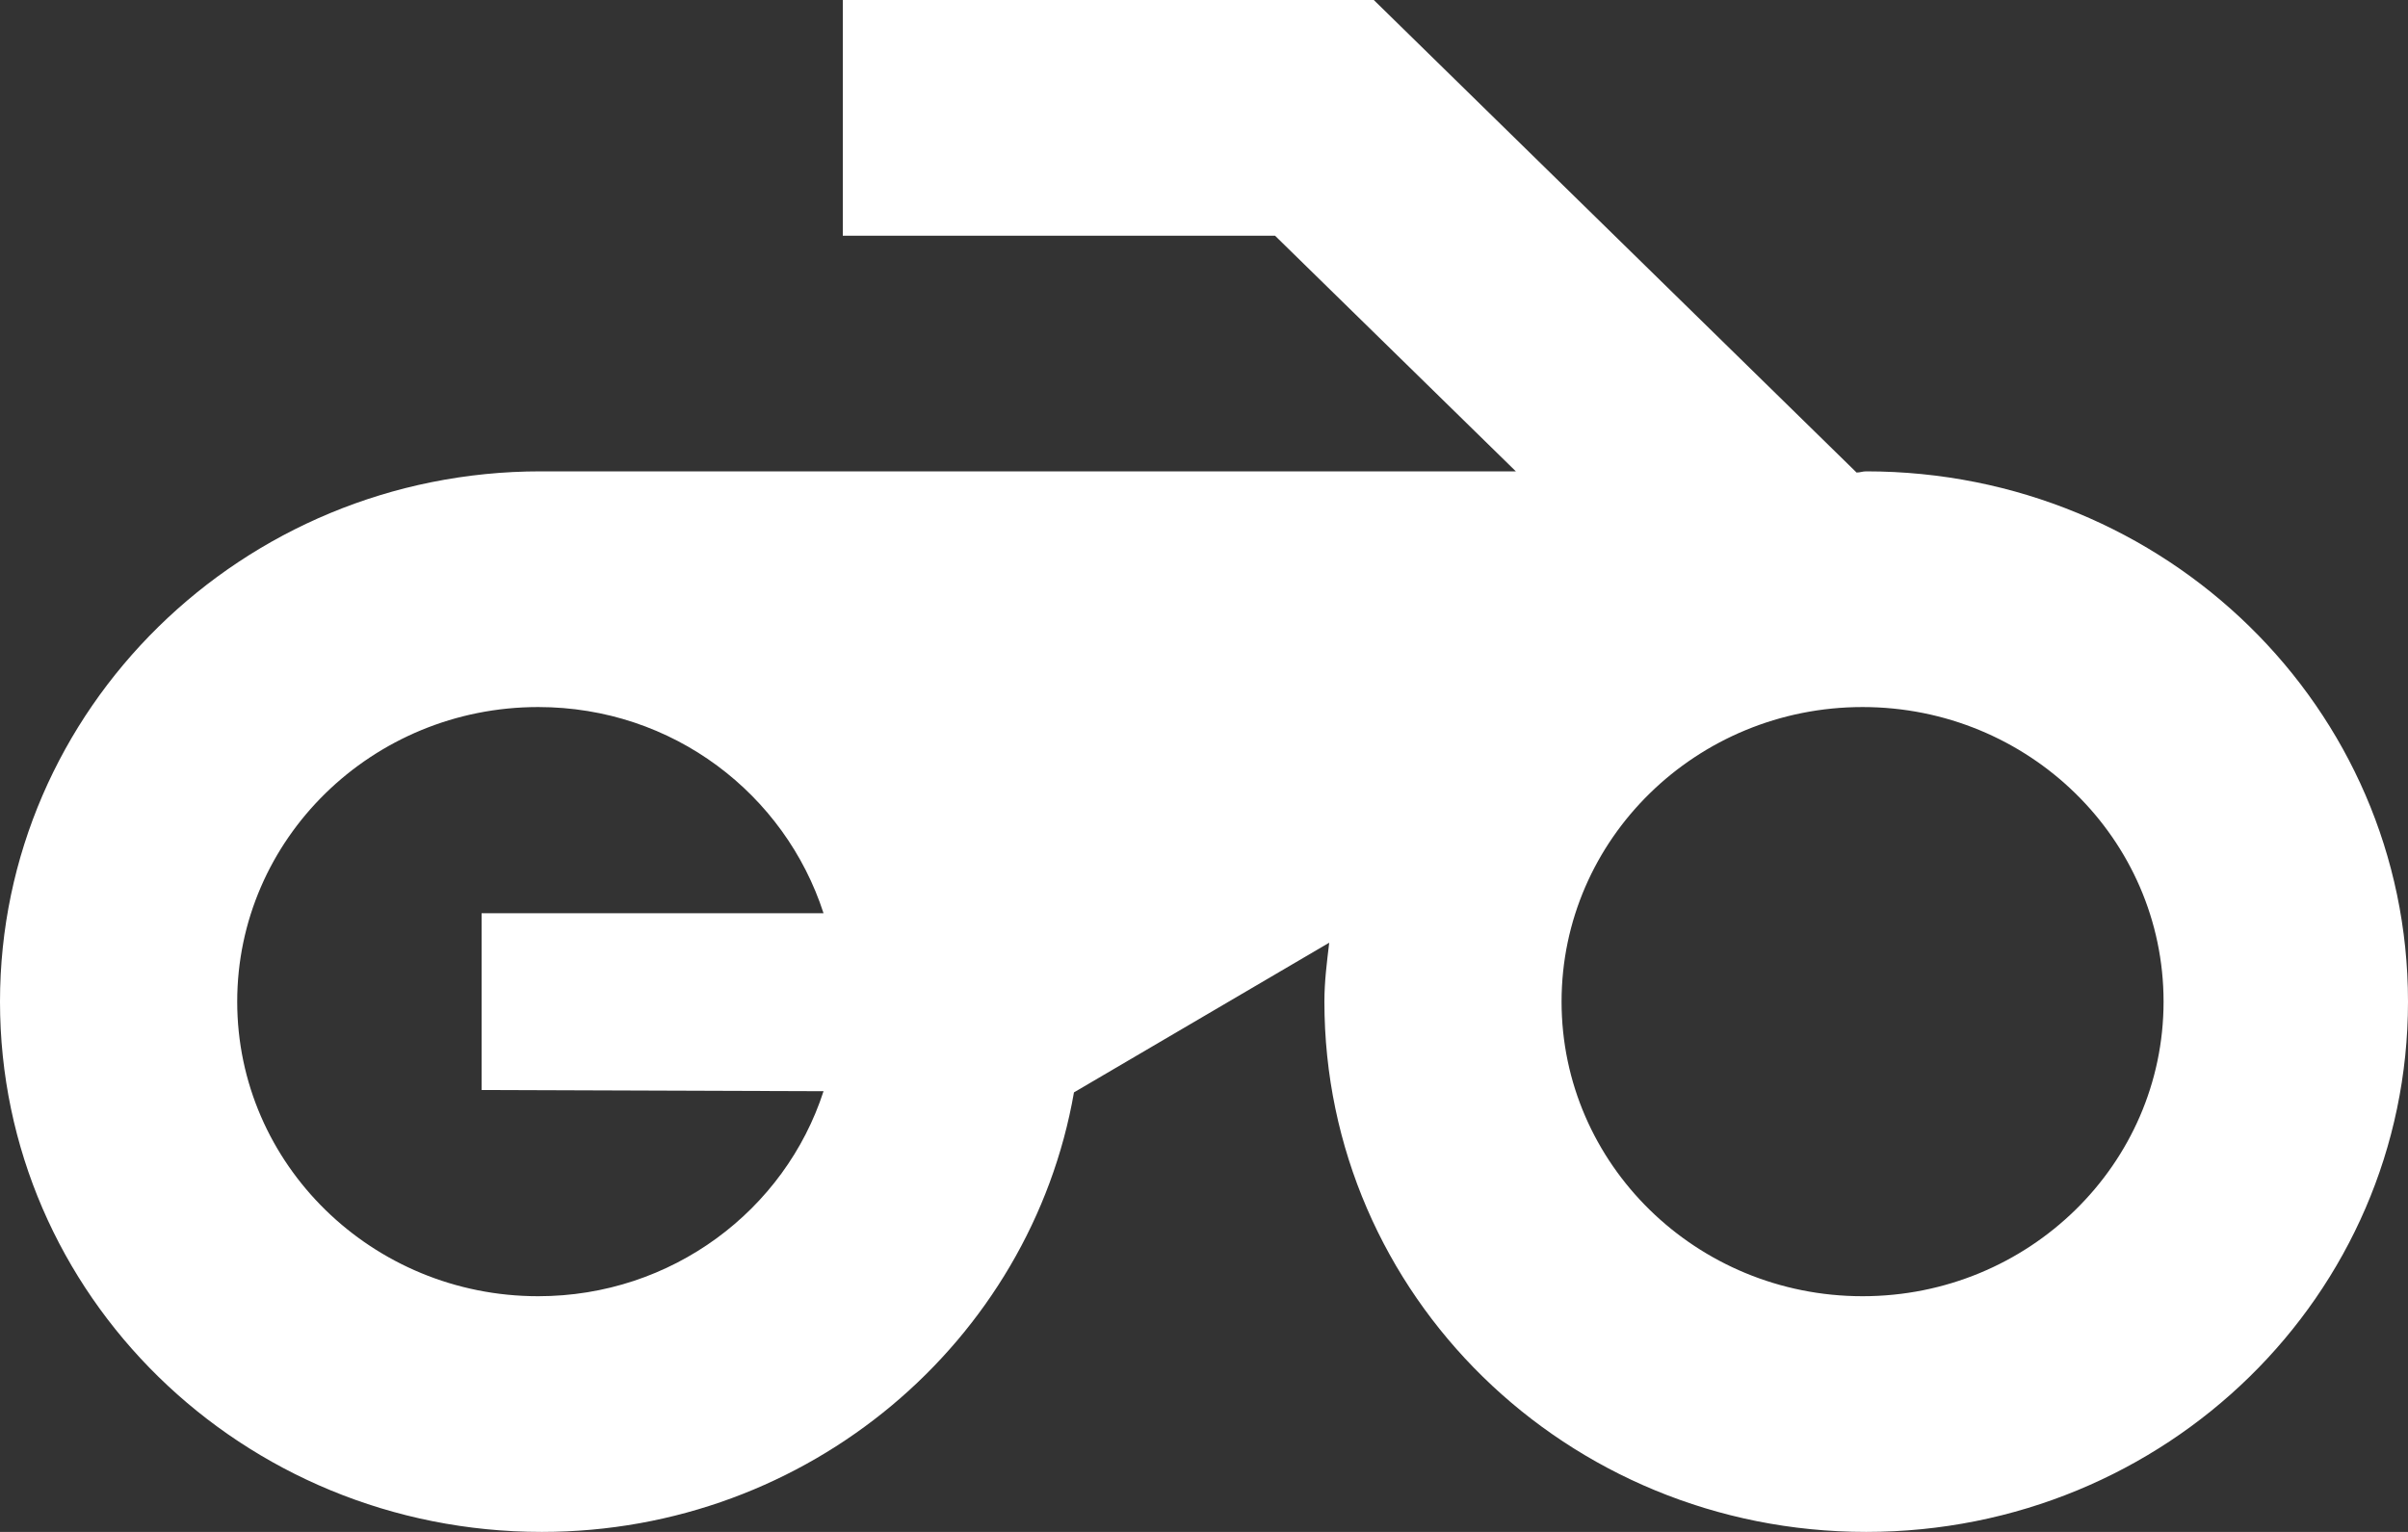
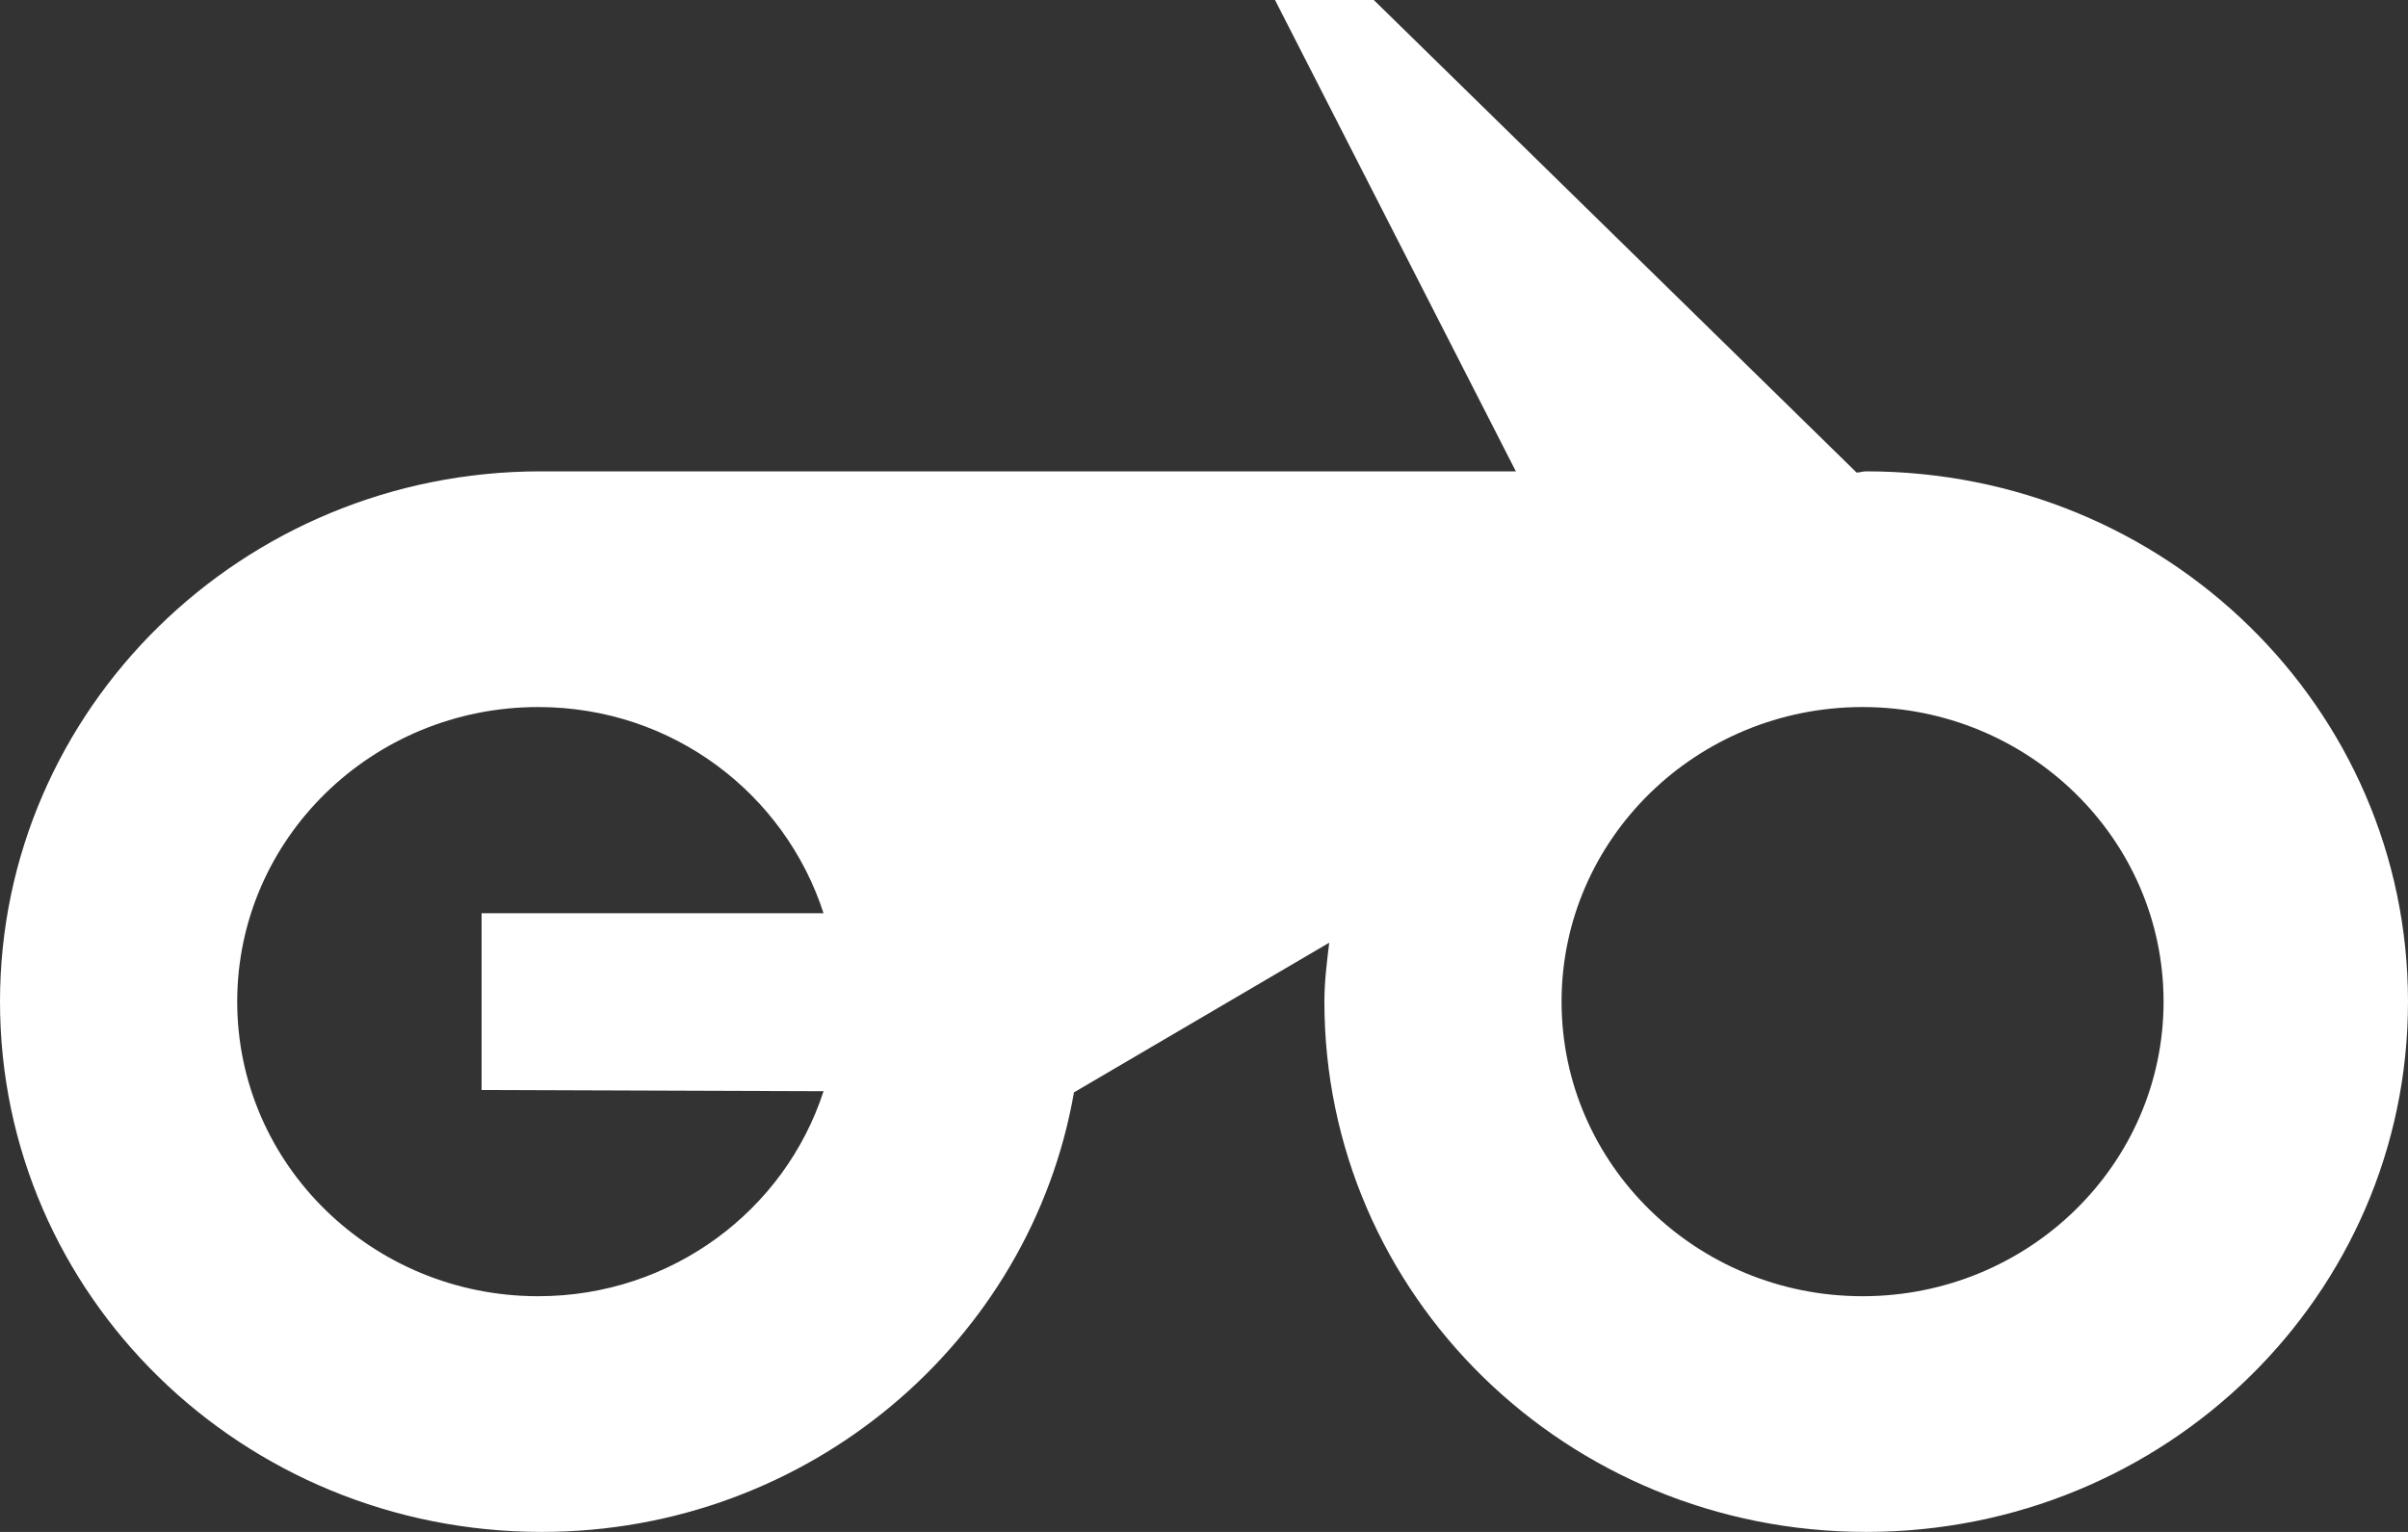
<svg xmlns="http://www.w3.org/2000/svg" width="55" height="35" viewBox="0 0 55 35" fill="none">
  <rect x="0" y="0" width="55" height="35" fill="#333333" stroke="none" />
-   <path d="M42.625 10.769C42.542 10.769 42.487 10.796 42.405 10.796L31.378 0H19.25V5.385H29.122L34.623 10.769H12.348C5.527 10.769 0 16.208 0 22.885C0 29.588 5.527 35 12.375 35C18.48 35 23.54 30.639 24.53 24.958L30.36 21.538C30.305 21.996 30.25 22.427 30.25 22.885C30.25 29.588 35.778 35 42.625 35C49.472 35 55 29.588 55 22.885C55 16.181 49.472 10.769 42.625 10.769ZM18.81 24.931C17.93 27.65 15.345 29.615 12.293 29.615C8.498 29.615 5.418 26.6 5.418 22.885C5.418 19.169 8.498 16.154 12.293 16.154C15.373 16.154 17.93 18.146 18.81 20.865H11V24.904L18.81 24.931ZM42.542 29.615C38.748 29.615 35.667 26.6 35.667 22.885C35.667 19.169 38.748 16.154 42.542 16.154C46.337 16.154 49.417 19.169 49.417 22.885C49.417 26.6 46.337 29.615 42.542 29.615Z" fill="white" />
+   <path d="M42.625 10.769C42.542 10.769 42.487 10.796 42.405 10.796L31.378 0H19.25H29.122L34.623 10.769H12.348C5.527 10.769 0 16.208 0 22.885C0 29.588 5.527 35 12.375 35C18.48 35 23.54 30.639 24.53 24.958L30.36 21.538C30.305 21.996 30.25 22.427 30.25 22.885C30.25 29.588 35.778 35 42.625 35C49.472 35 55 29.588 55 22.885C55 16.181 49.472 10.769 42.625 10.769ZM18.81 24.931C17.93 27.65 15.345 29.615 12.293 29.615C8.498 29.615 5.418 26.6 5.418 22.885C5.418 19.169 8.498 16.154 12.293 16.154C15.373 16.154 17.93 18.146 18.81 20.865H11V24.904L18.81 24.931ZM42.542 29.615C38.748 29.615 35.667 26.6 35.667 22.885C35.667 19.169 38.748 16.154 42.542 16.154C46.337 16.154 49.417 19.169 49.417 22.885C49.417 26.6 46.337 29.615 42.542 29.615Z" fill="white" />
</svg>